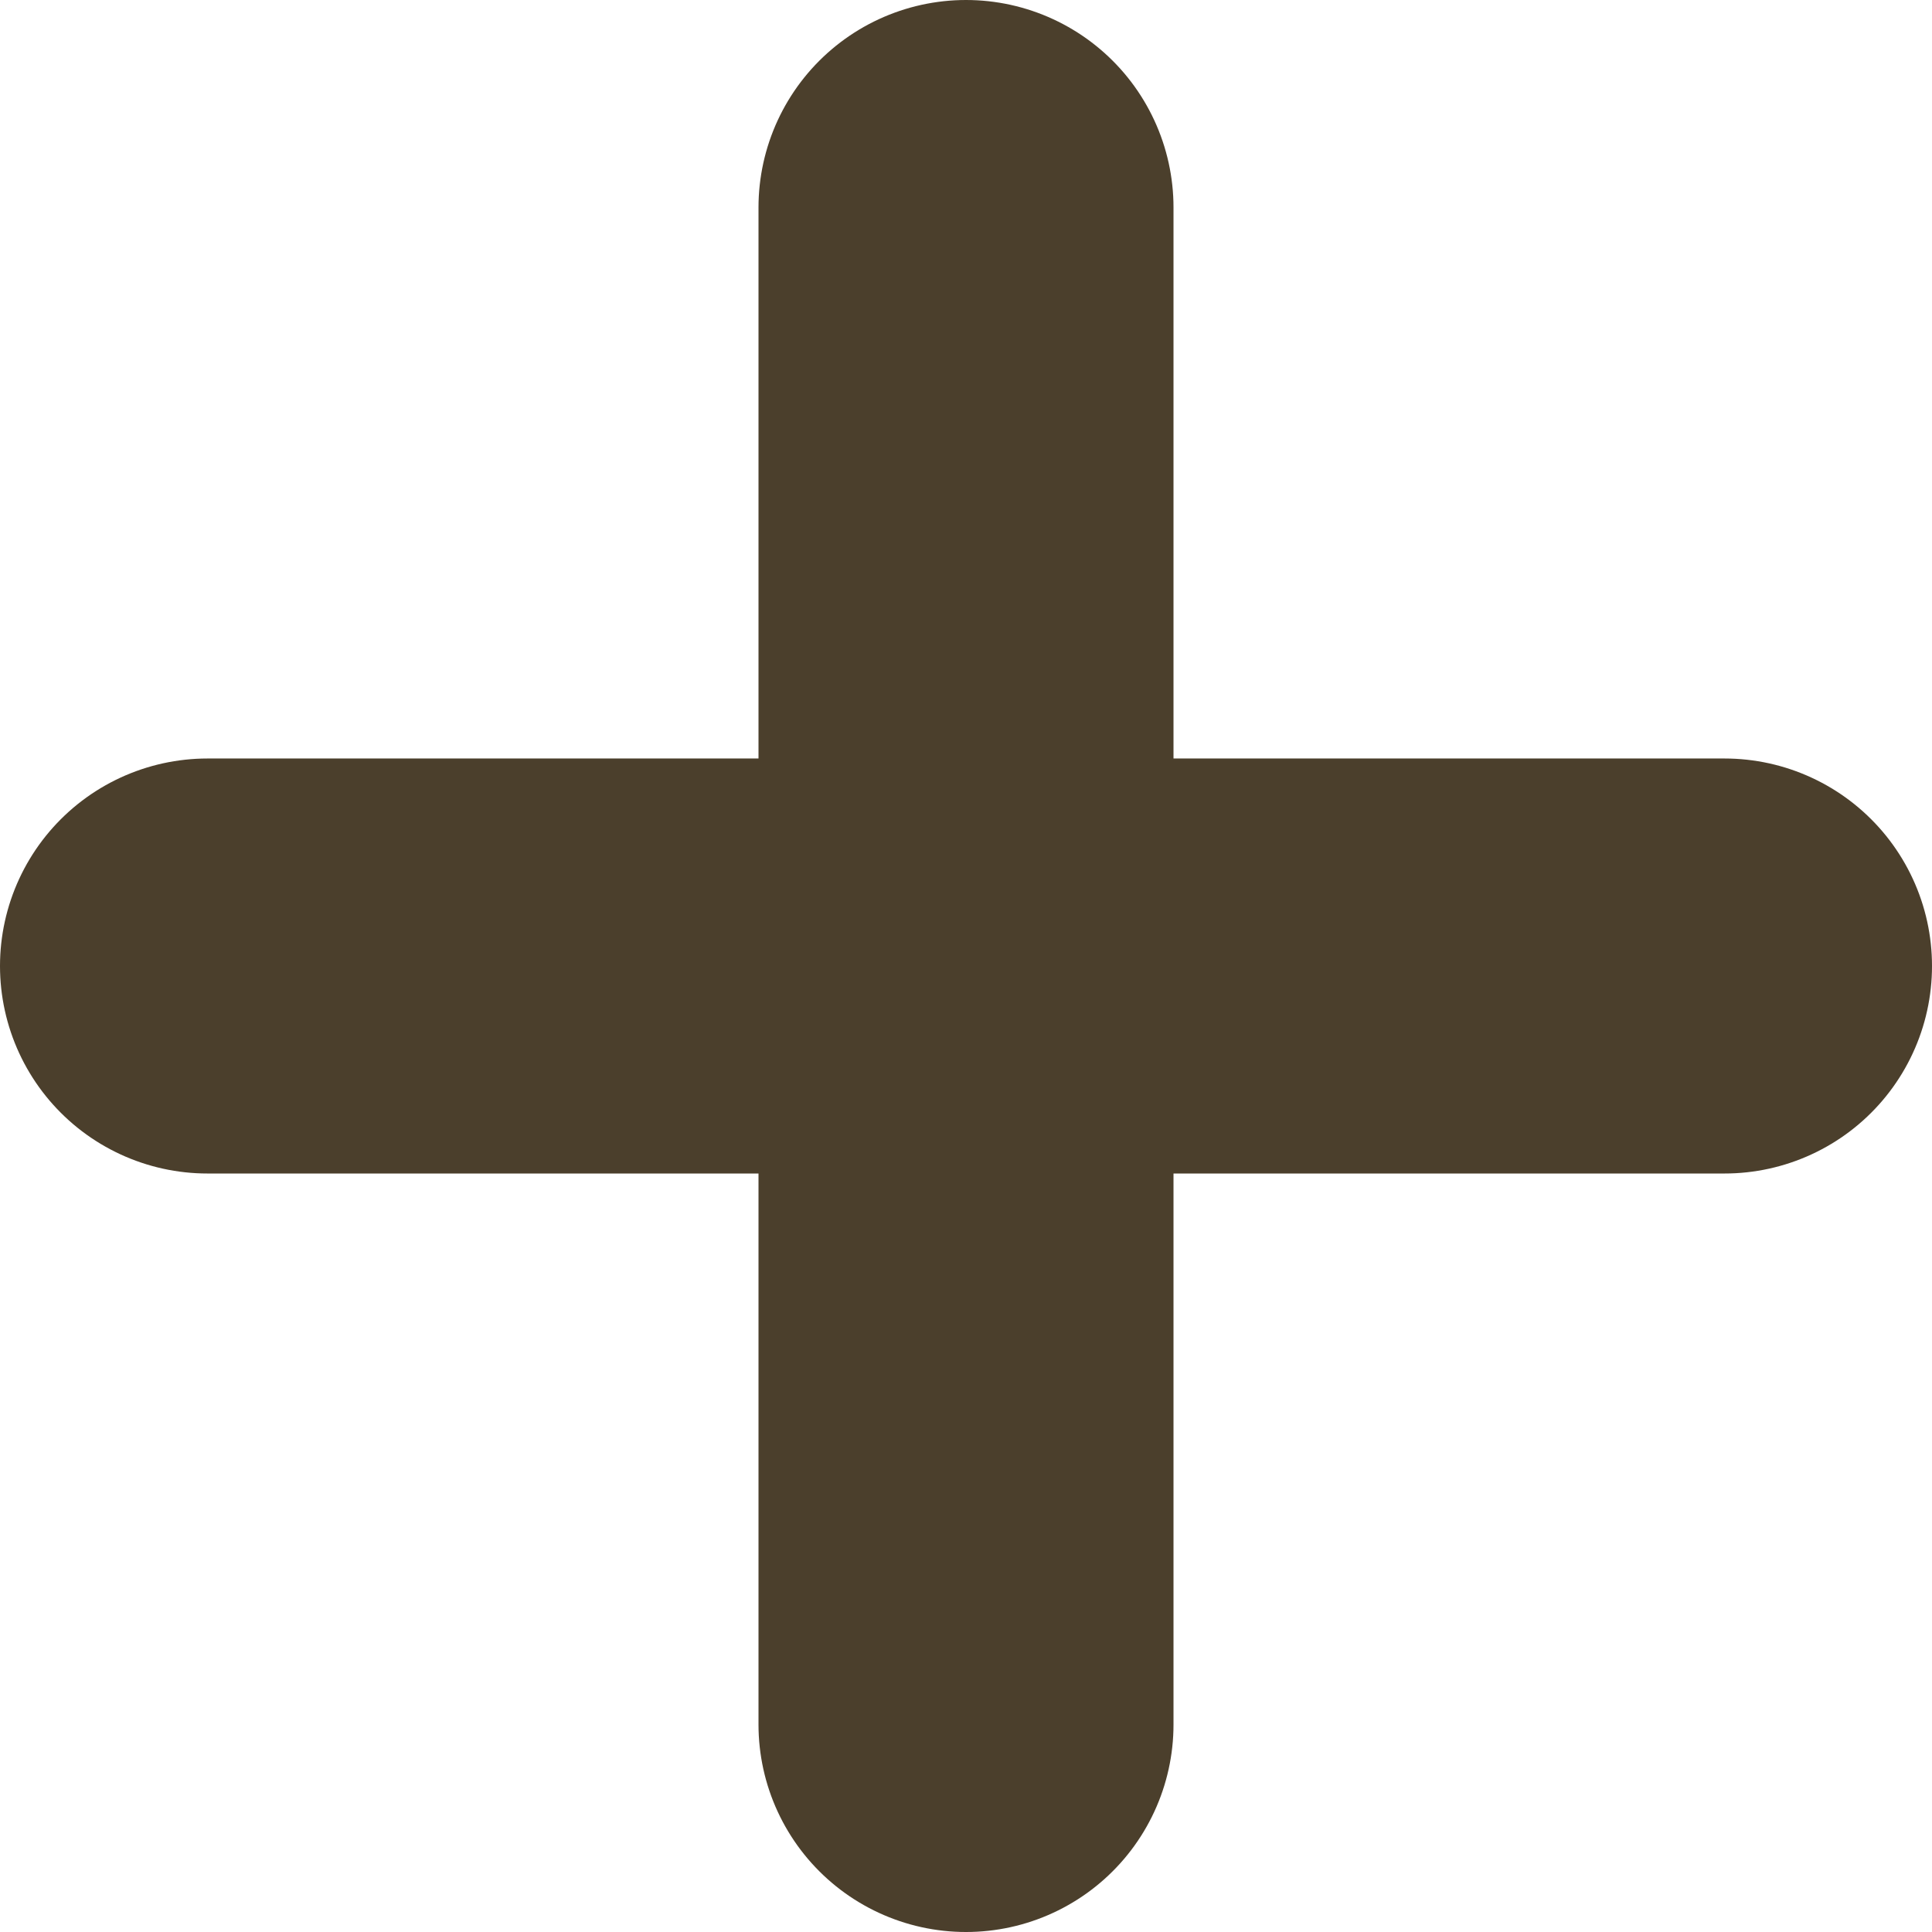
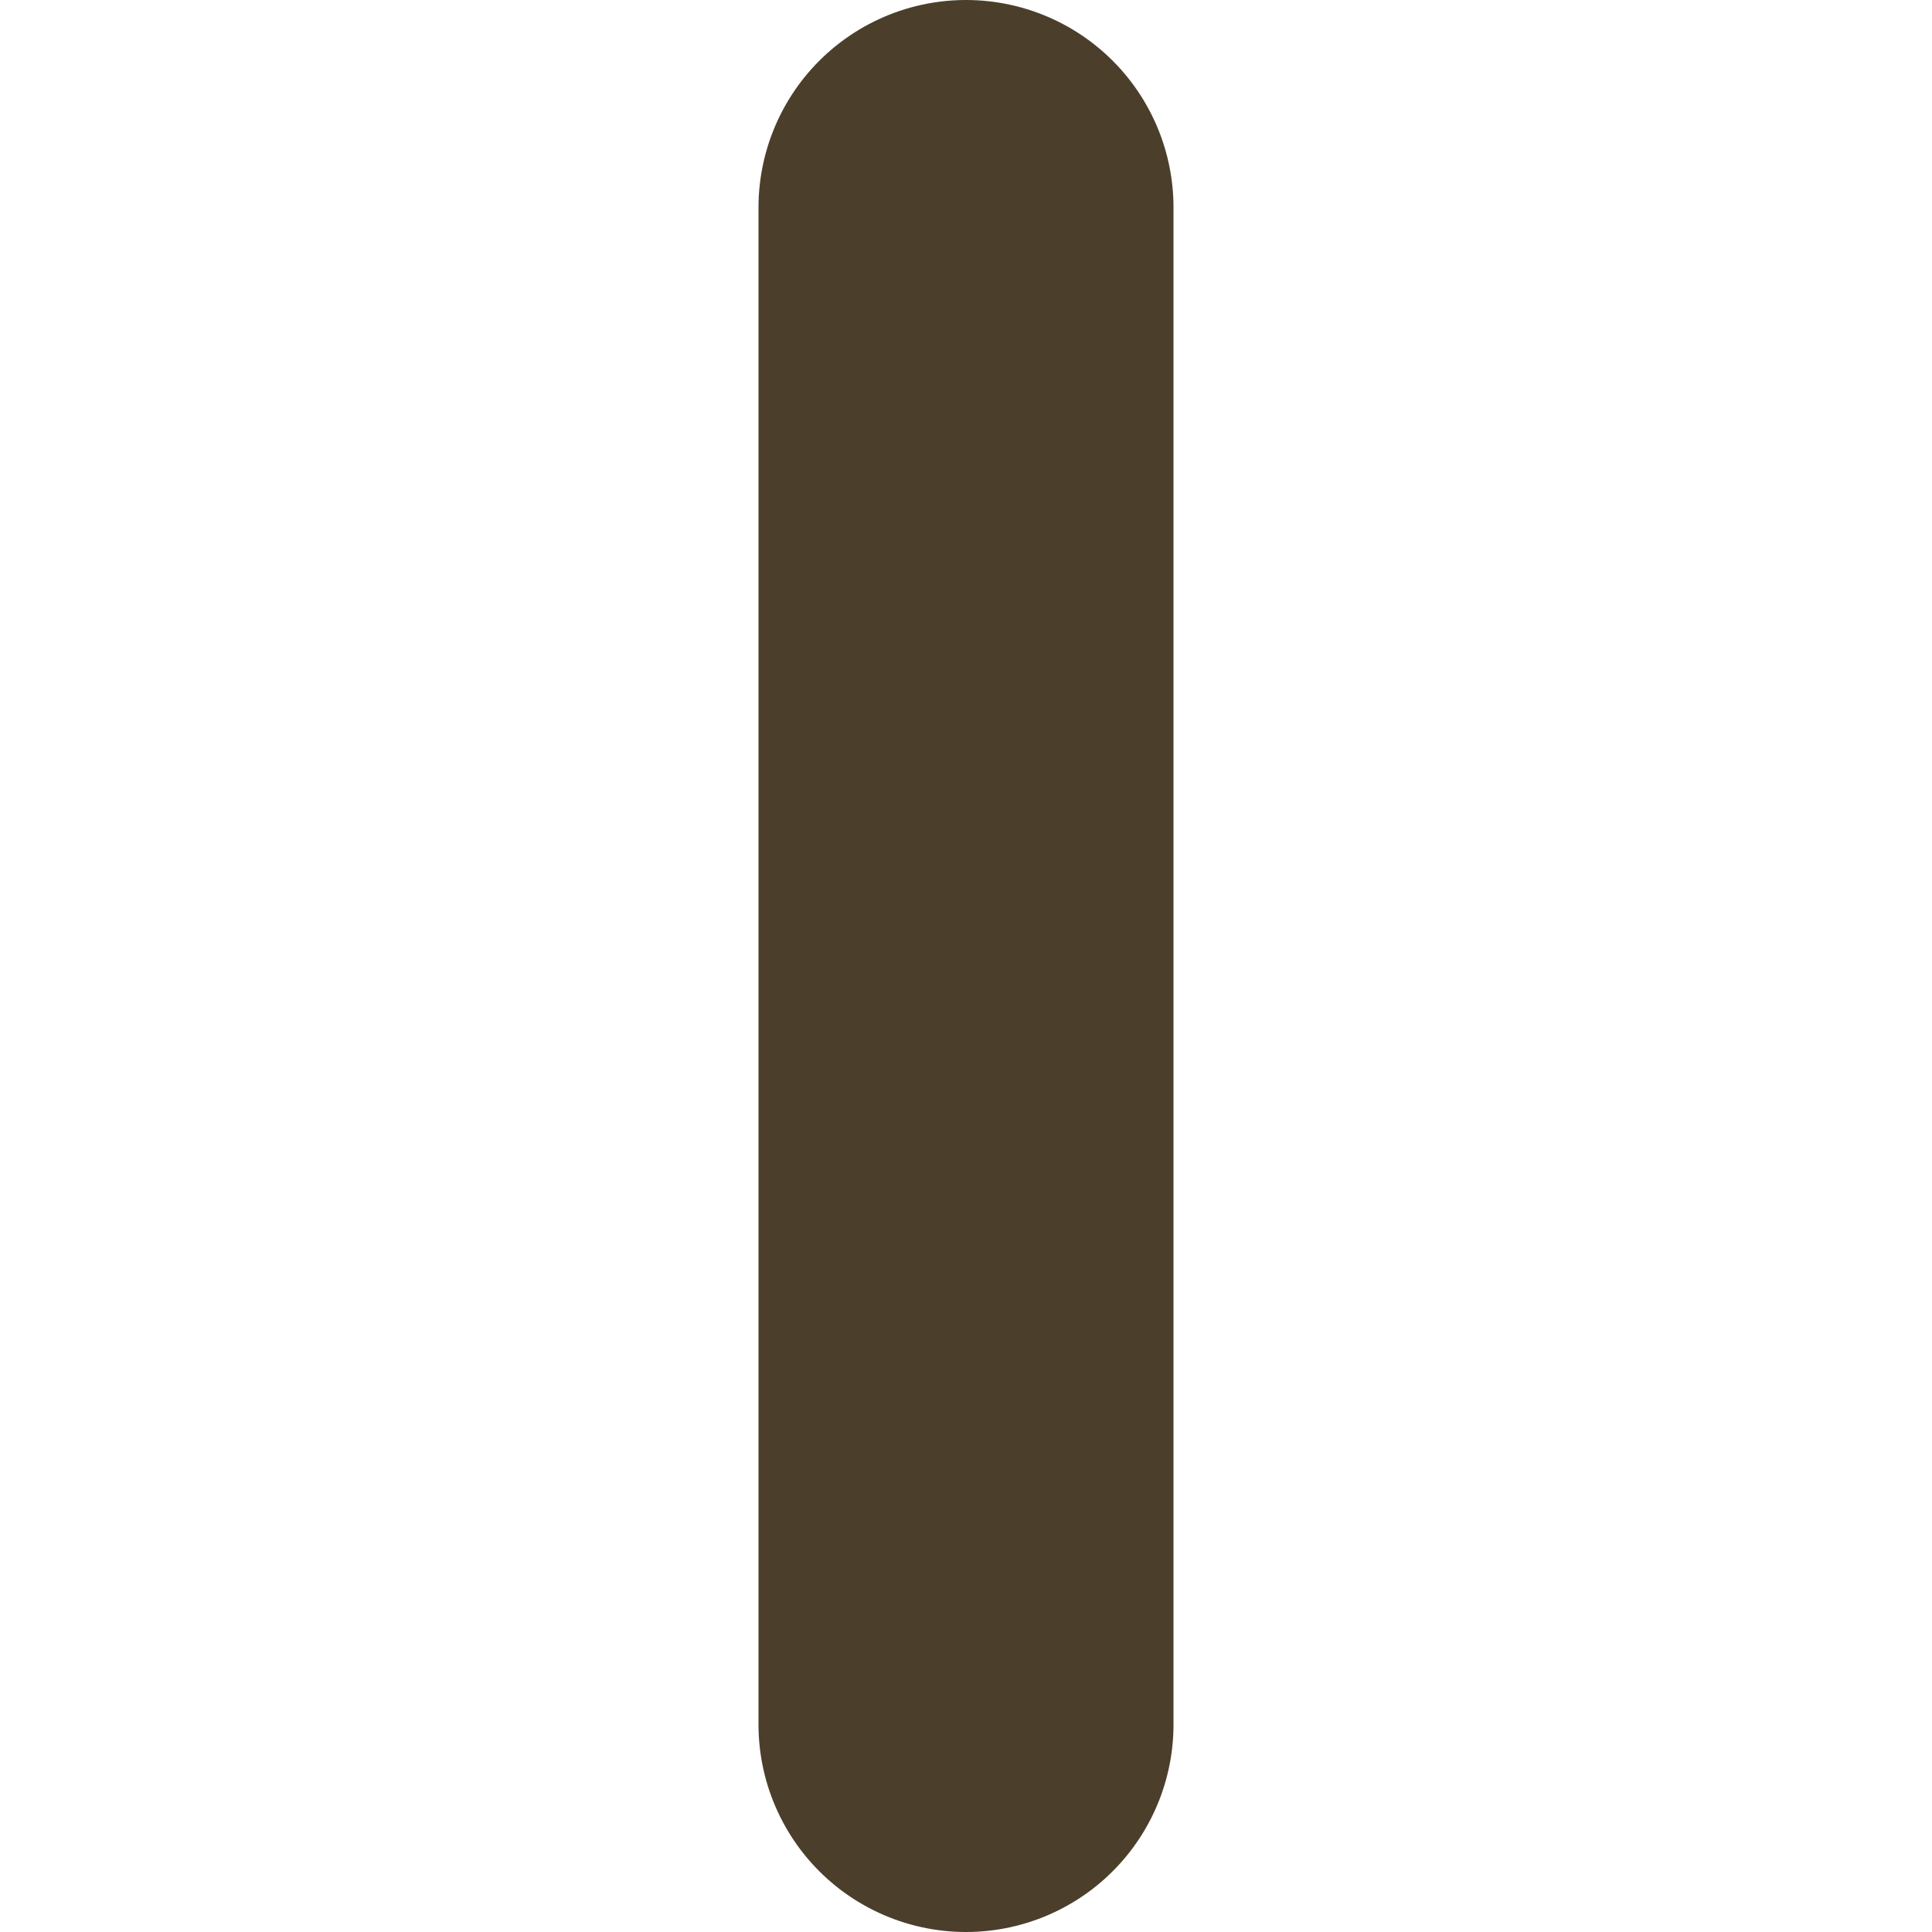
<svg xmlns="http://www.w3.org/2000/svg" width="27.932" height="27.932" viewBox="0 0 27.932 27.932">
  <g transform="translate(-2 -2)">
    <path d="M12,5V26.932" transform="translate(3.966 0)" fill="none" stroke="#4b3f2c" stroke-linecap="round" stroke-linejoin="round" stroke-width="6" />
-     <path d="M5,12H26.932" transform="translate(0 3.966)" fill="none" stroke="#4b3f2c" stroke-linecap="round" stroke-linejoin="round" stroke-width="6" />
  </g>
</svg>